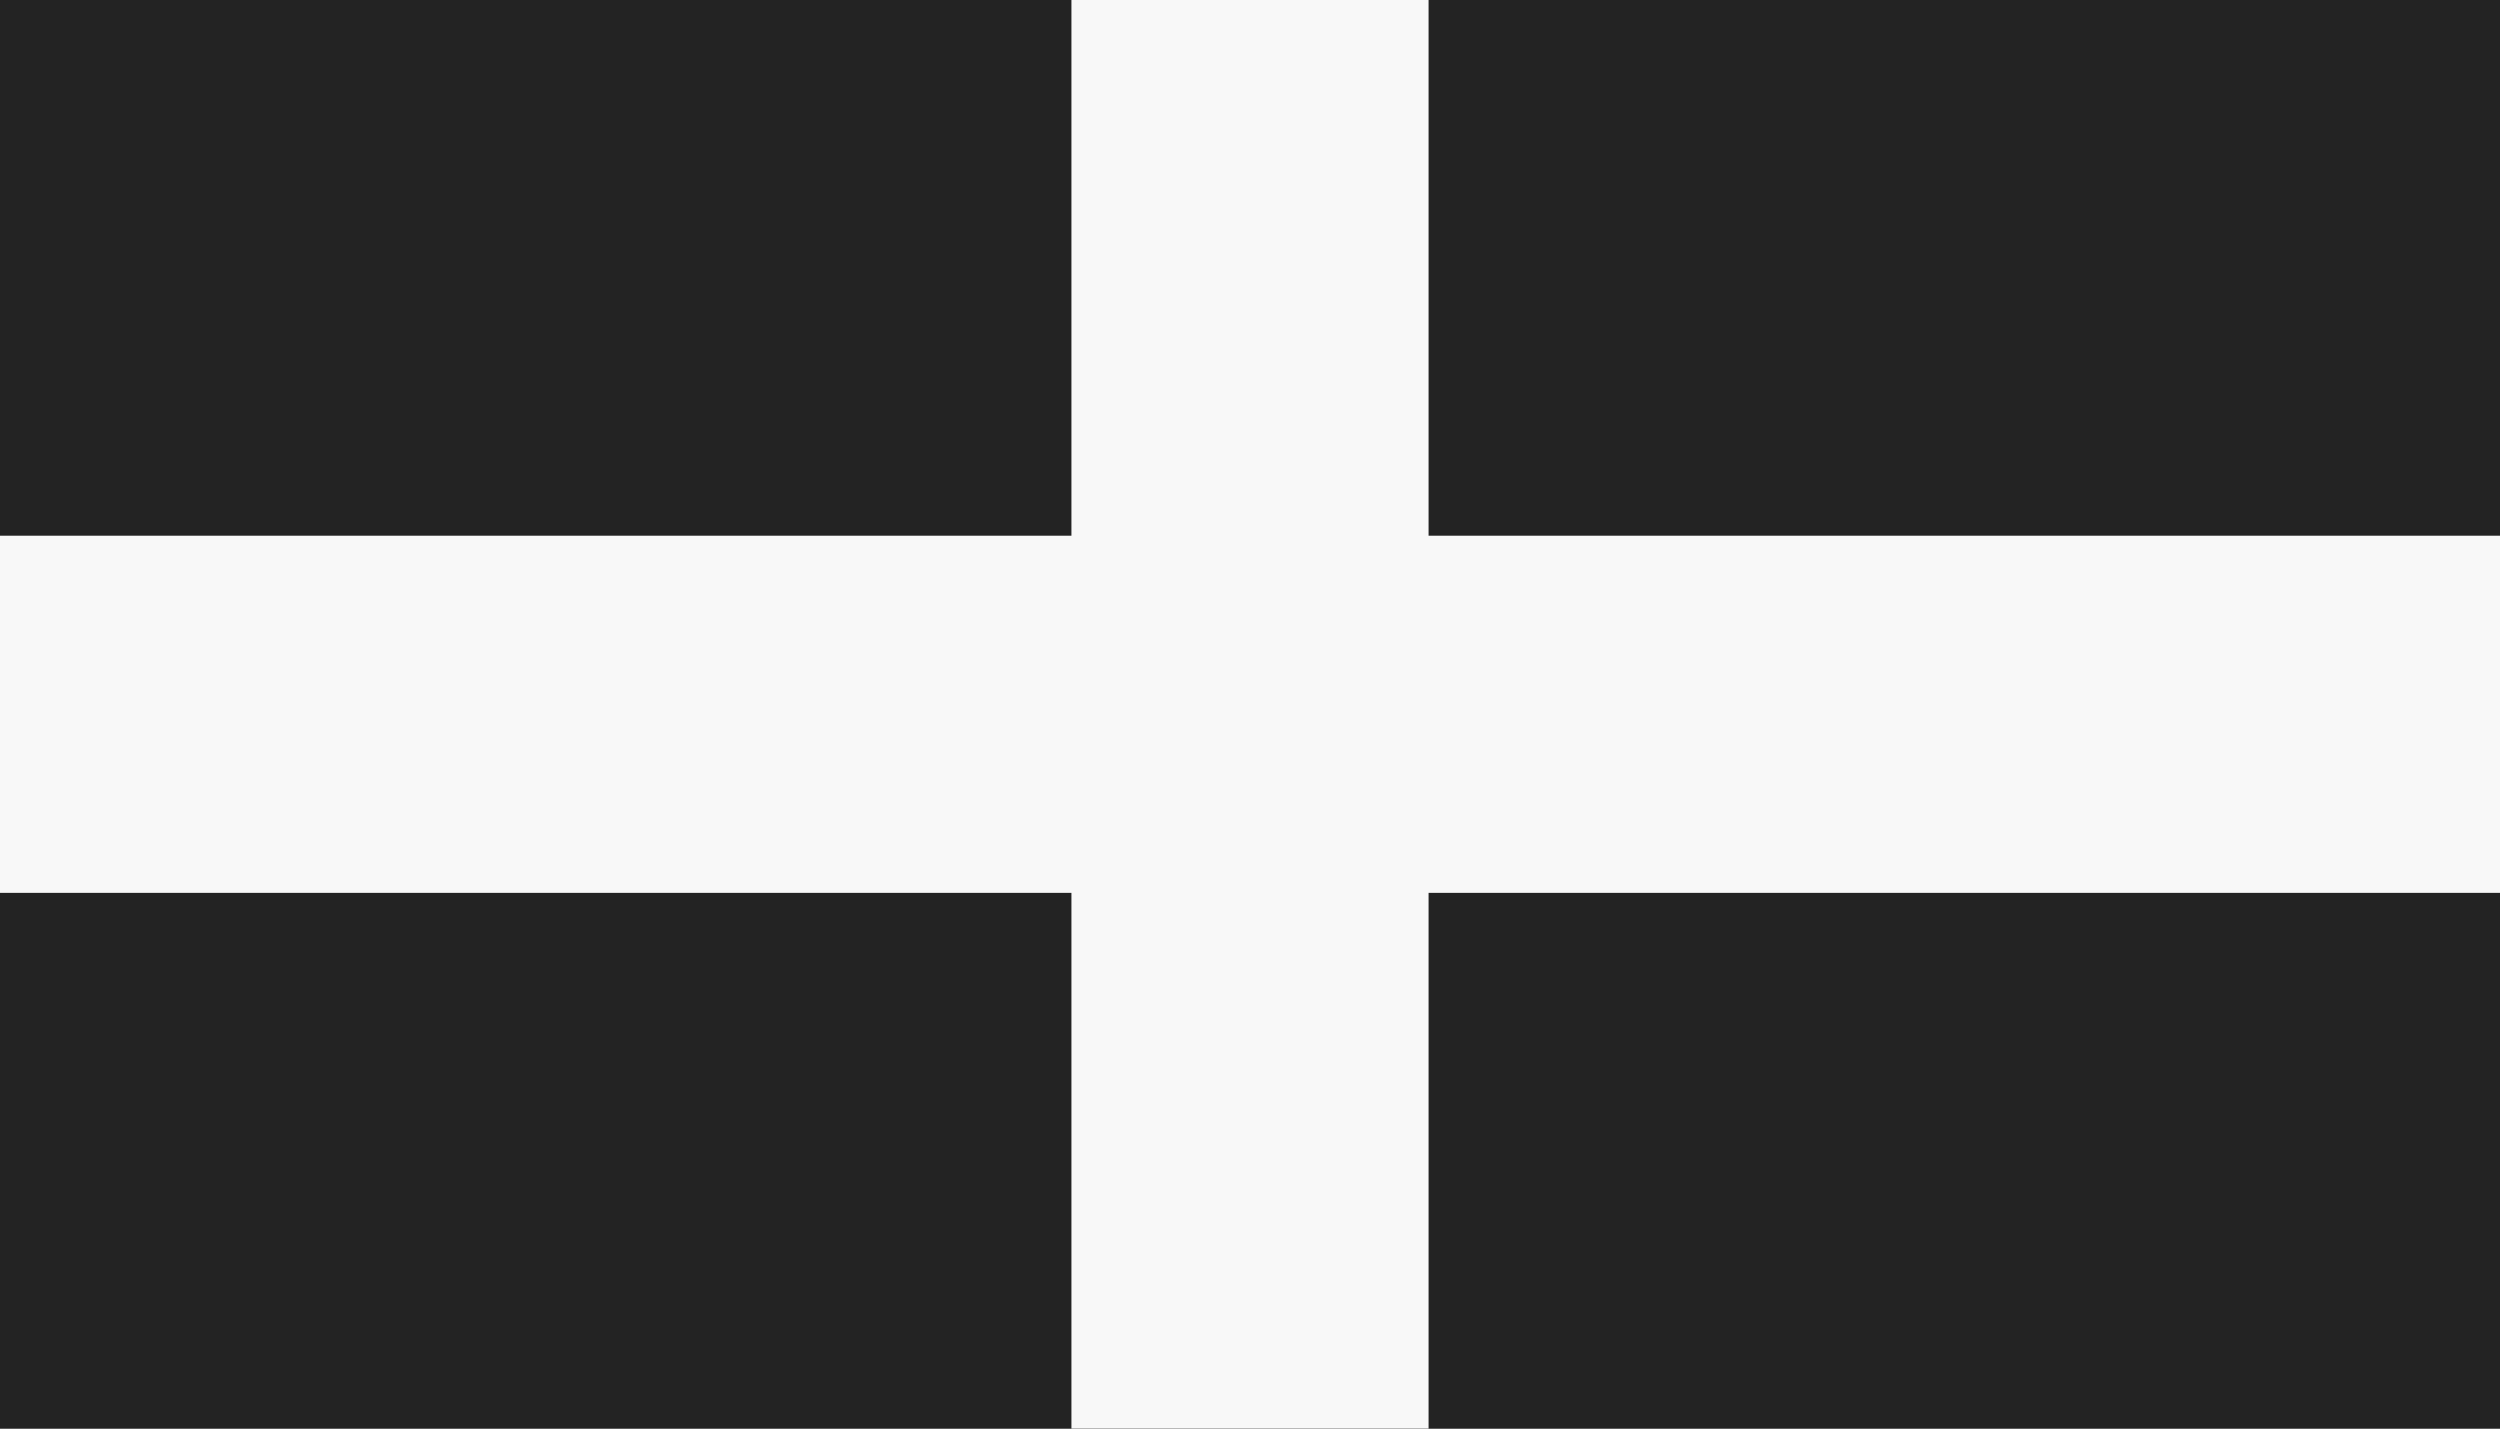
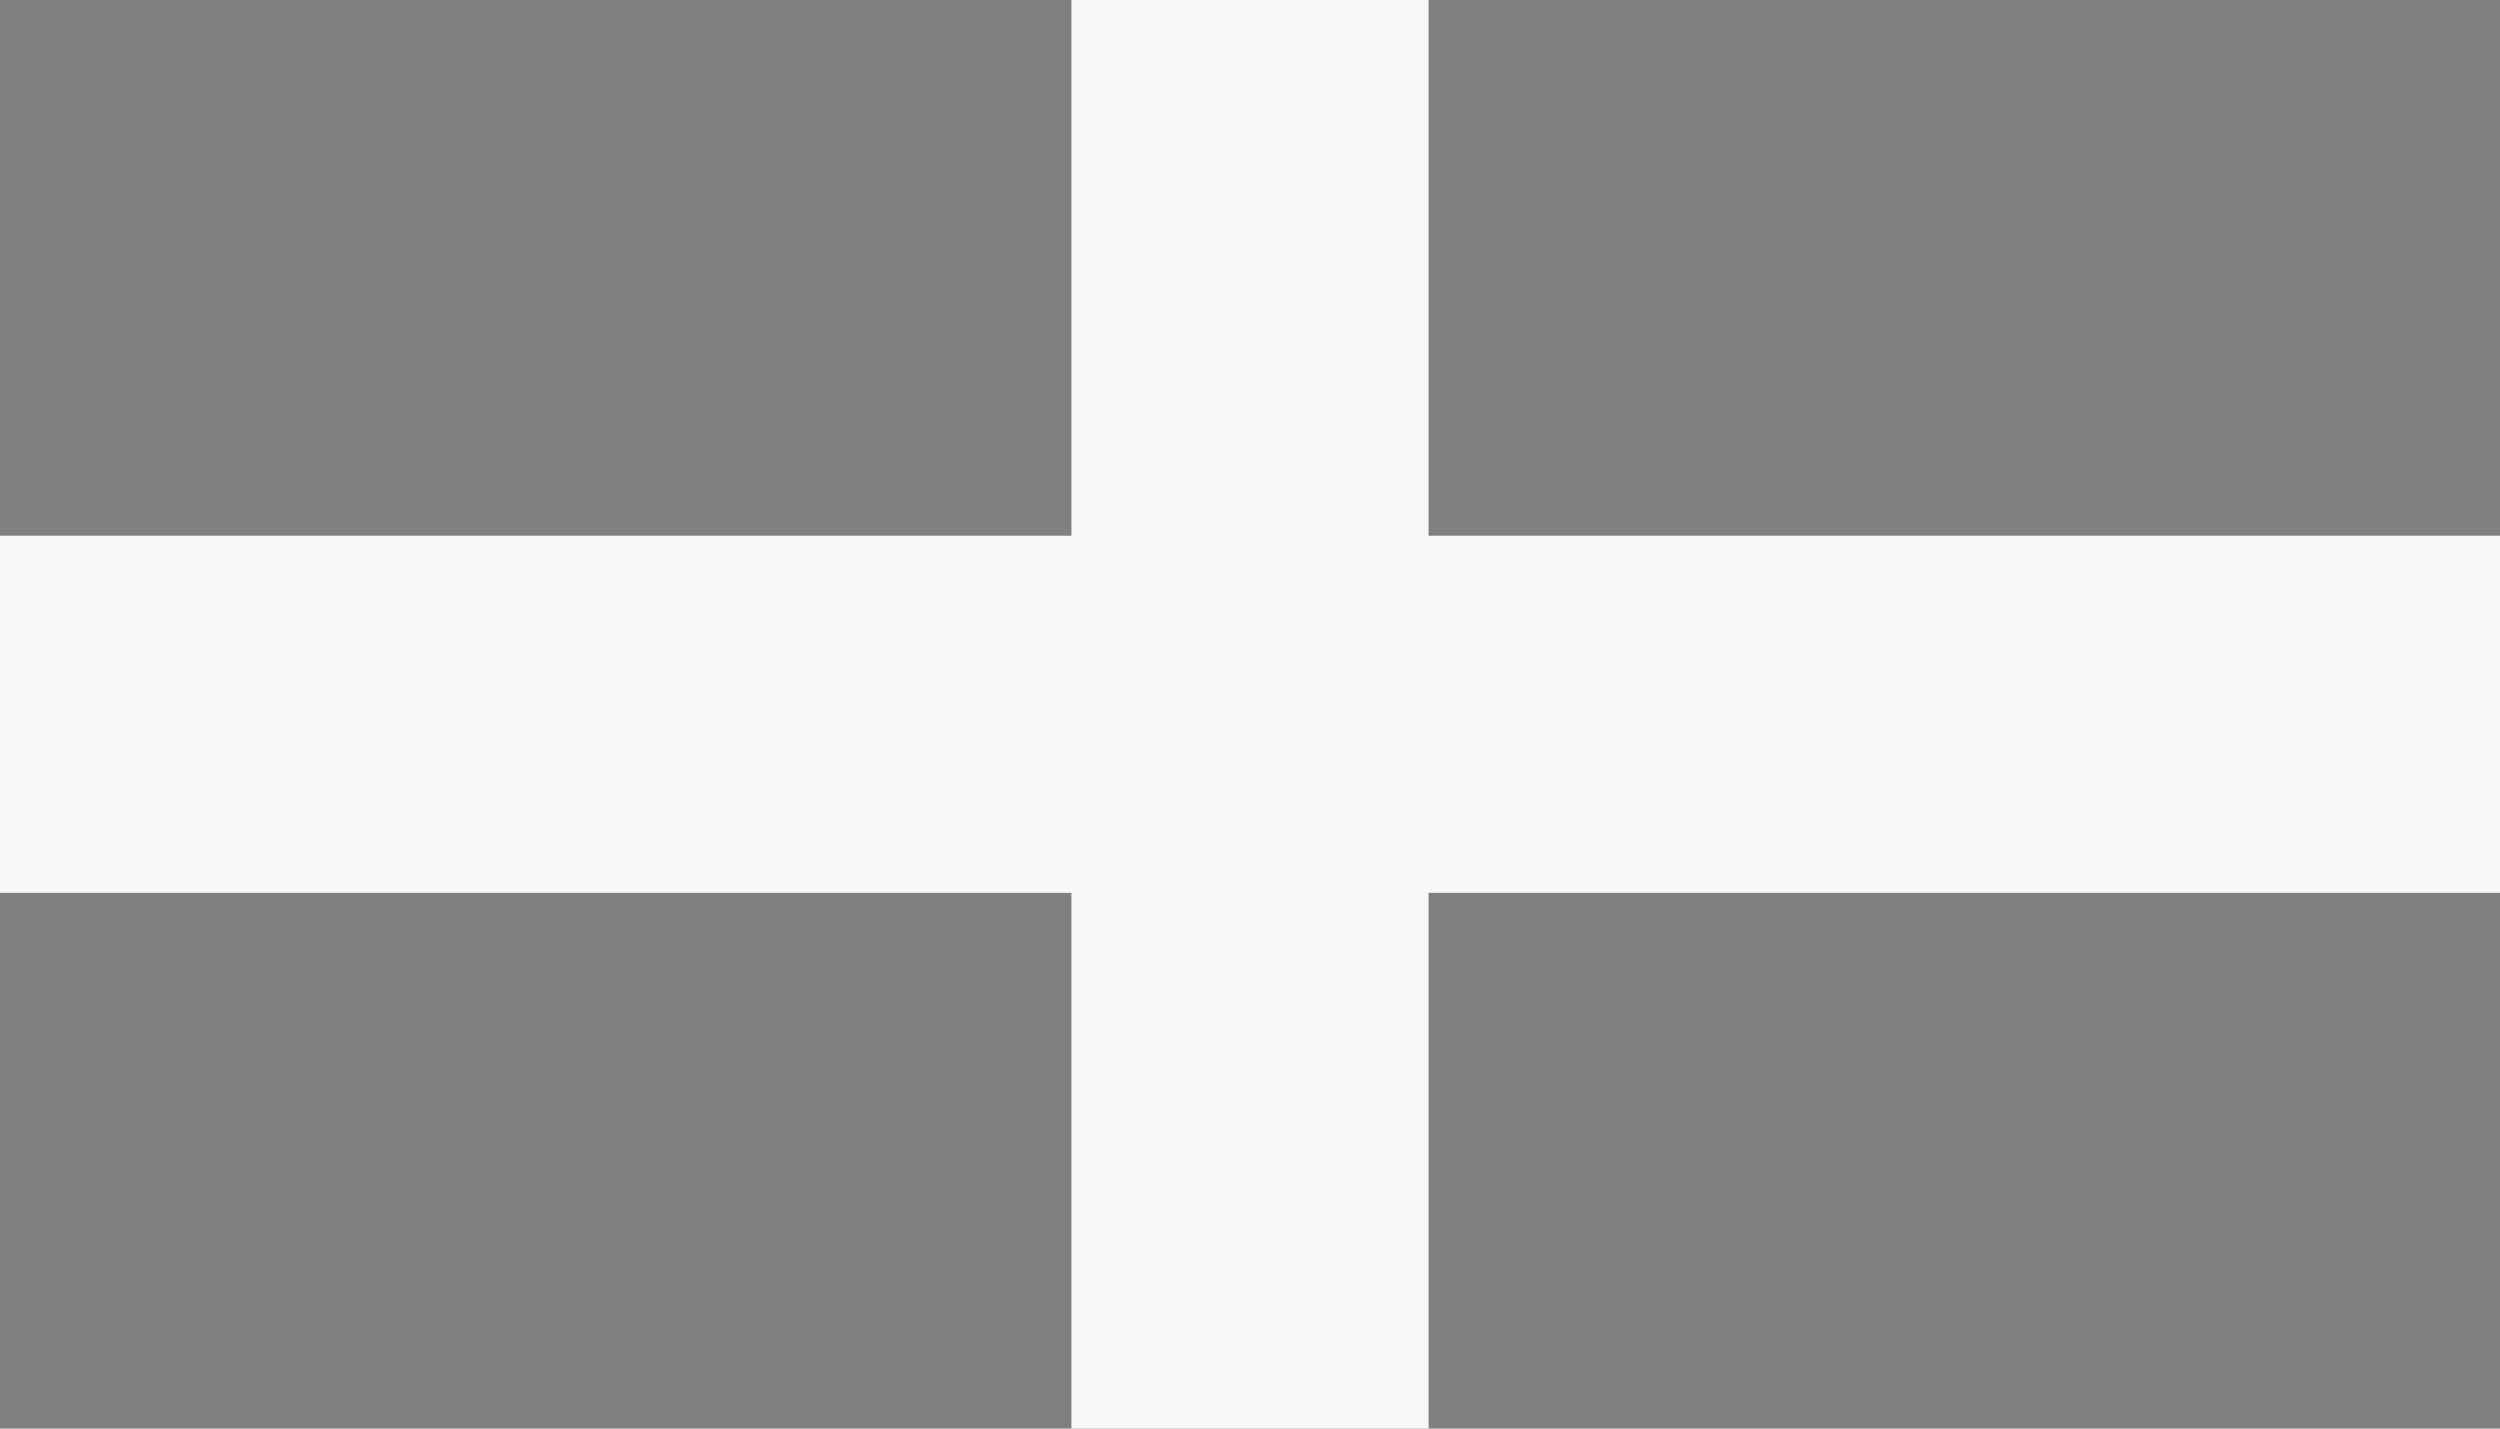
<svg xmlns="http://www.w3.org/2000/svg" fill="none" viewBox="0 0 14 8" height="8" width="14">
  <rect x="0" y="0" width="14" height="8" fill="#808080" stroke="none" />
  <g clip-path="url(#clip0_202_2161)">
-     <rect fill="#232323" height="8" width="14" />
    <rect fill="#F8F8F8" height="8" width="2" x="6" />
    <rect fill="#F8F8F8" transform="rotate(-90 0 5)" height="14" width="2" y="5" />
  </g>
  <defs>
    <clipPath id="clip0_202_2161">
      <rect fill="white" height="8" width="14" />
    </clipPath>
  </defs>
</svg>